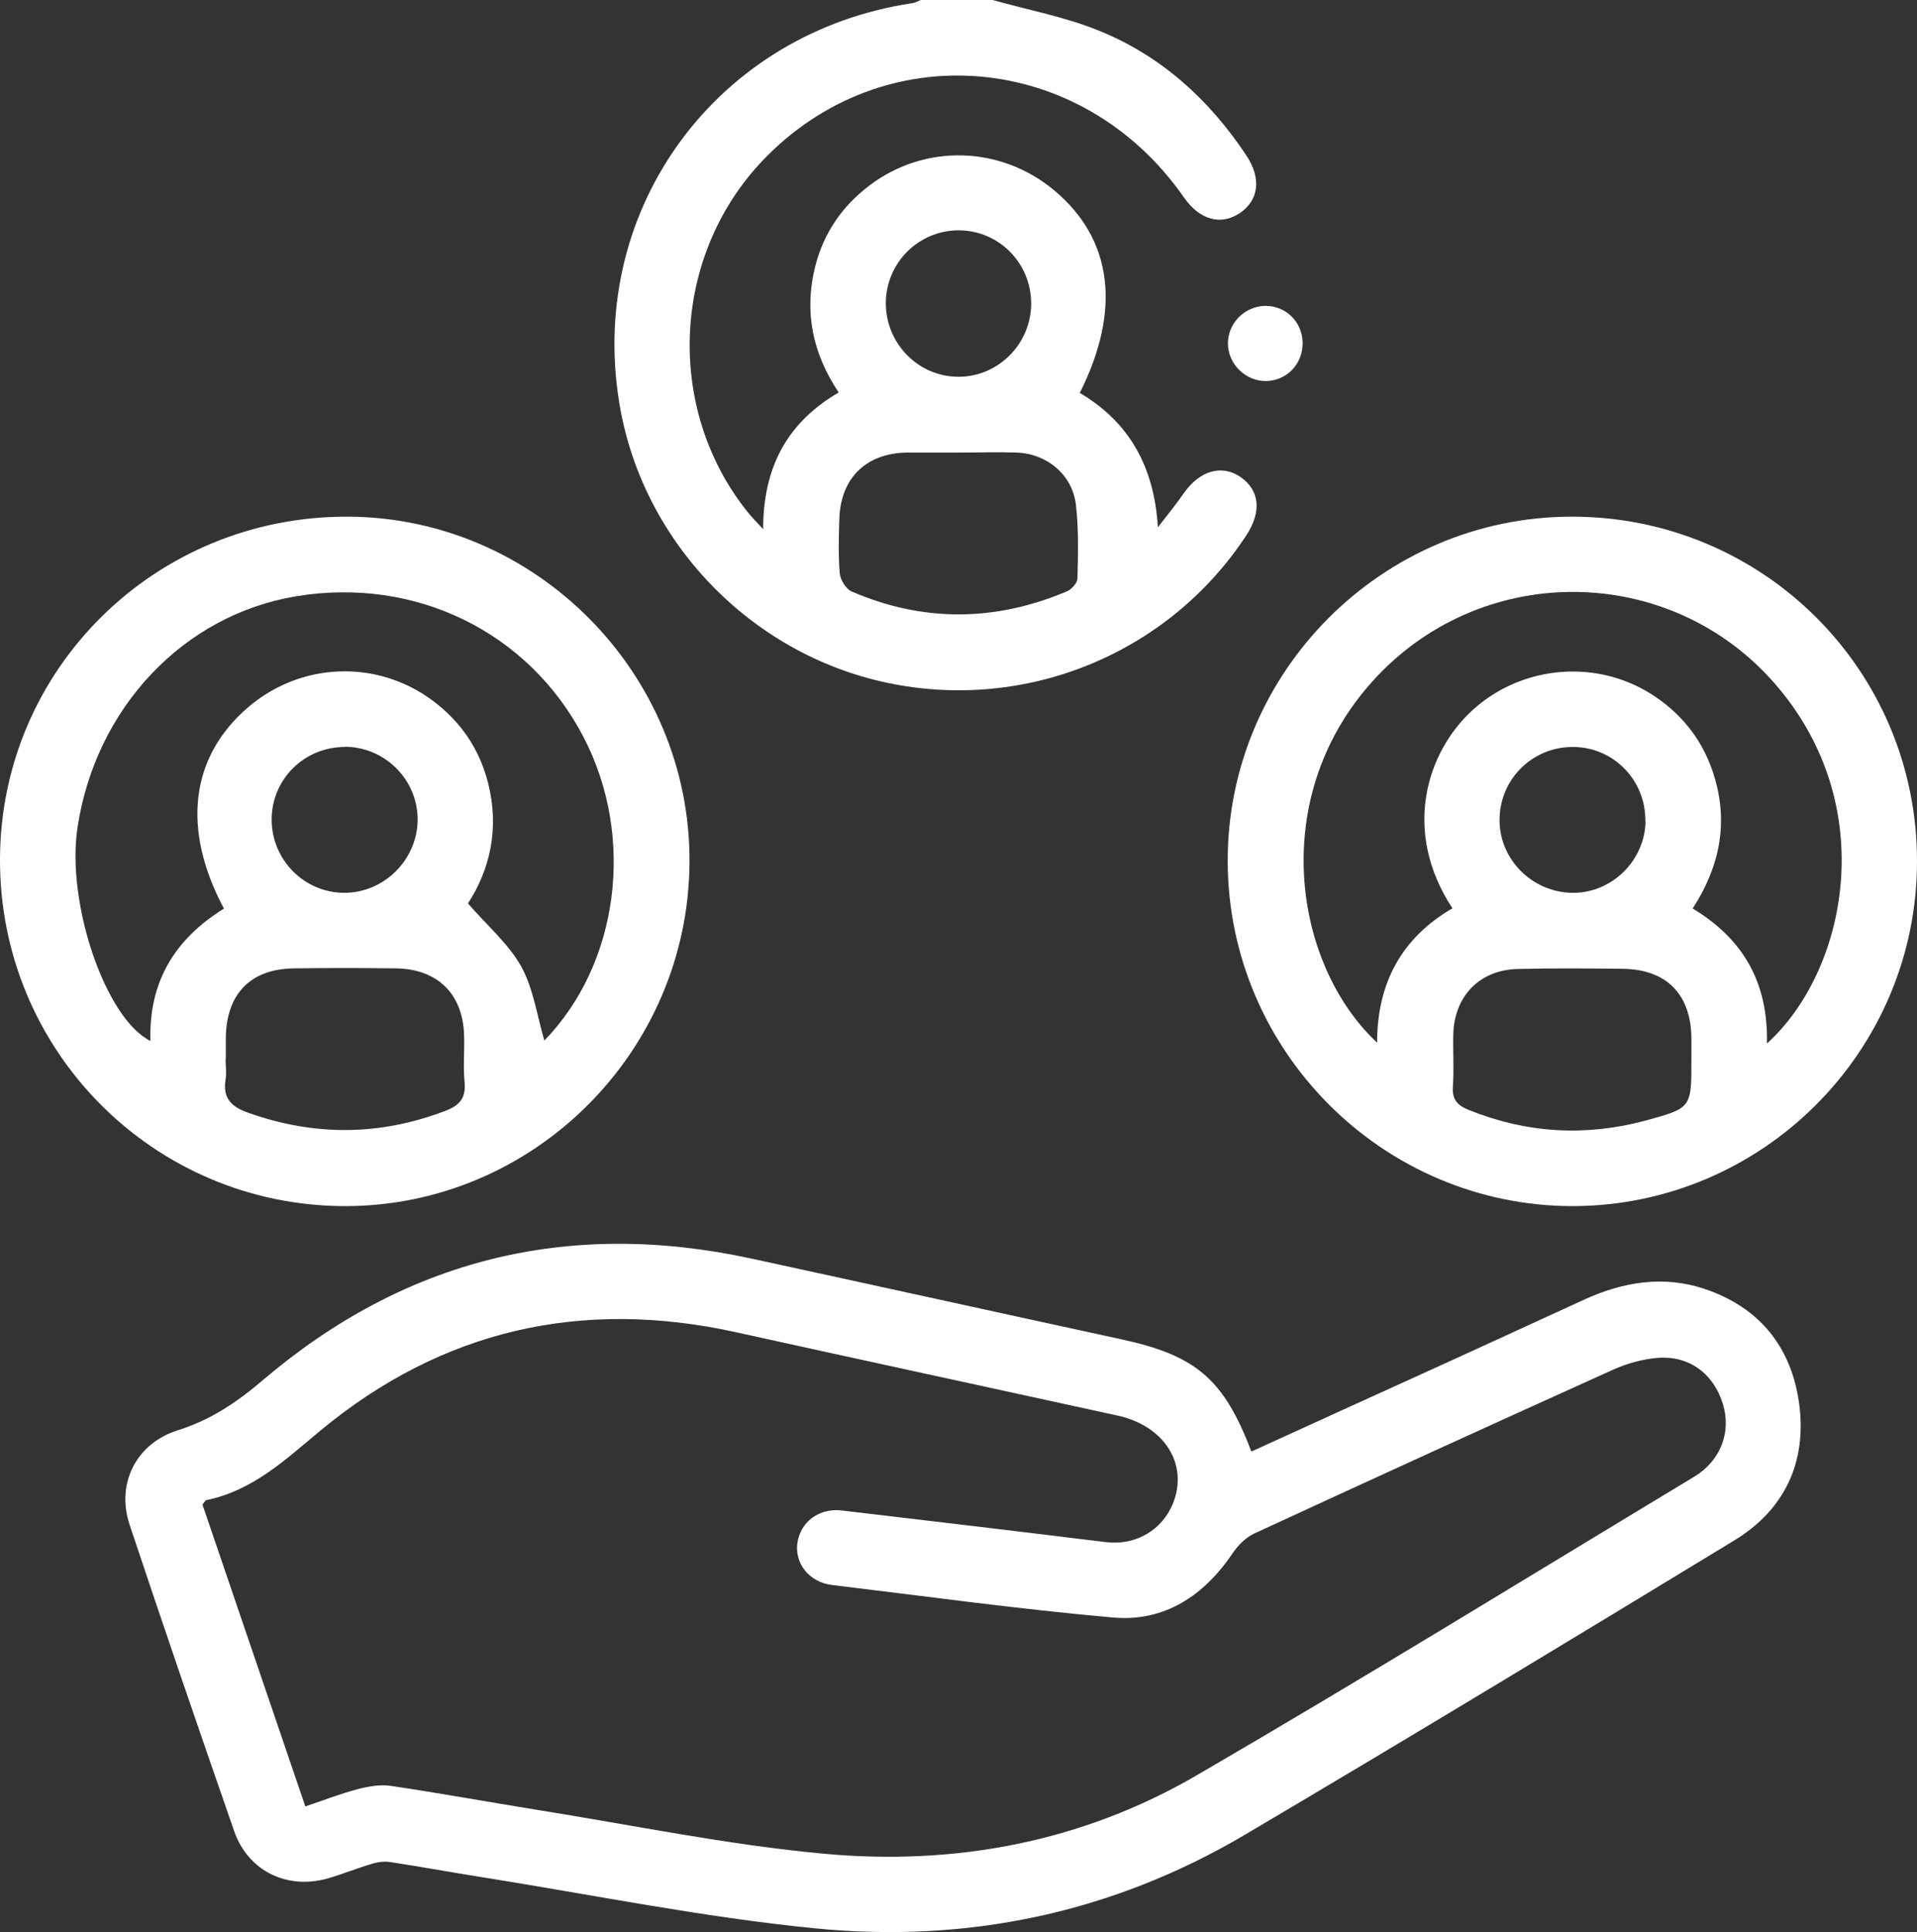
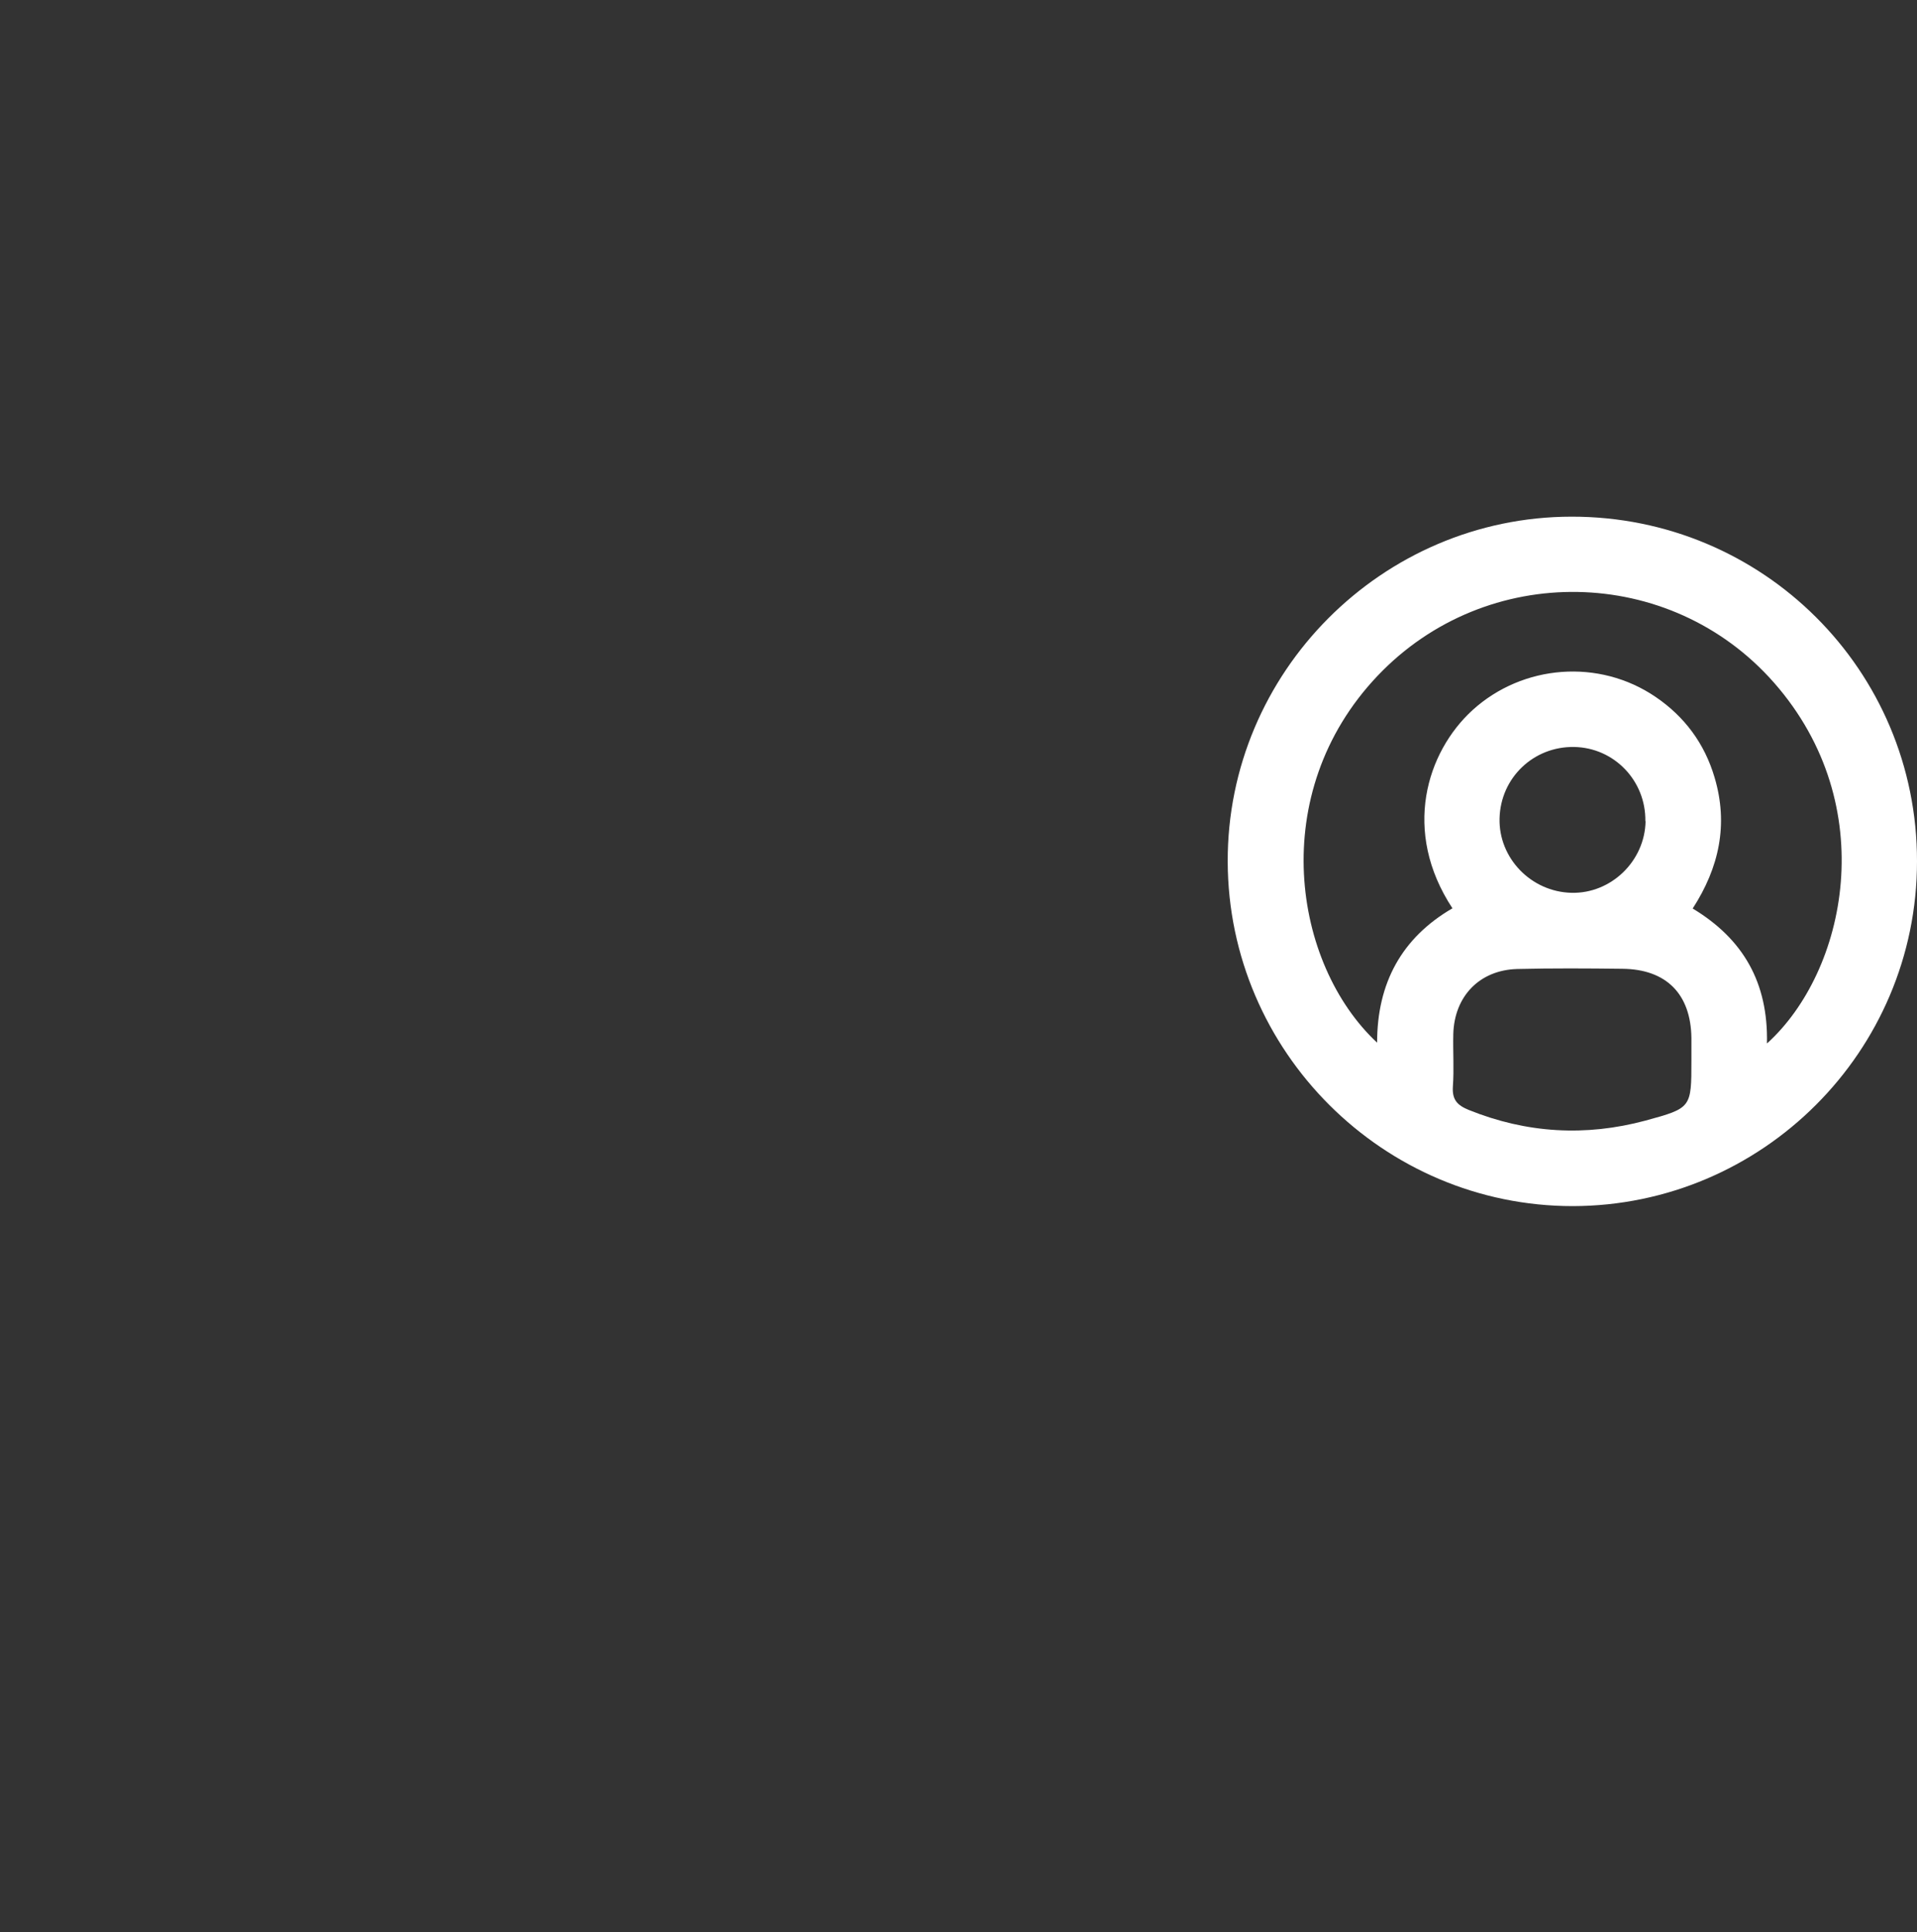
<svg xmlns="http://www.w3.org/2000/svg" id="Camada_2" viewBox="0 0 90.33 91.03">
  <rect x="0" y="0" width="90.33" height="91.03" fill="#333333" stroke="none" />
  <defs>
    <style>      .cls-1 {        fill: #fff;      }    </style>
  </defs>
  <g id="Camada_1-2" data-name="Camada_1">
    <g>
-       <path class="cls-1" d="M46.77,0c1.67.47,3.4.79,5,1.44,2.93,1.18,5.2,3.24,6.95,5.87.73,1.09.6,2.12-.3,2.73-.9.6-1.9.32-2.64-.75-4.8-6.88-14.15-7.7-19.84-1.73-4.31,4.53-4.61,11.72-.69,16.59.18.22.38.42.71.78,0-2.9,1.12-5.02,3.56-6.44-1.23-1.84-1.64-3.8-1.11-5.93.4-1.58,1.27-2.85,2.57-3.83,2.61-1.97,6.18-1.87,8.71.25,2.73,2.29,3.16,5.61,1.19,9.53,2.35,1.39,3.51,3.5,3.68,6.33.42-.54.85-1.07,1.24-1.63.74-1.04,1.77-1.34,2.65-.74.9.62,1.01,1.62.29,2.73-3.64,5.57-10.36,8.35-16.92,6.97-6.52-1.37-11.65-6.76-12.66-13.32C27.73,9.74,33.84,1.51,42.99.15c.14-.02.27-.1.4-.15,1.13,0,2.25,0,3.38,0ZM45.24,21.32h0c-.83,0-1.66,0-2.48,0-1.94.02-3.15,1.19-3.21,3.13-.03.86-.05,1.72.02,2.57.03.3.29.72.55.84,3.37,1.46,6.77,1.43,10.15,0,.22-.09.5-.4.5-.61.03-1.15.06-2.31-.07-3.45-.16-1.43-1.36-2.43-2.8-2.48-.89-.03-1.77,0-2.66,0ZM48.59,14.31c0-1.91-1.51-3.45-3.41-3.46-1.89,0-3.43,1.52-3.44,3.43,0,1.9,1.52,3.46,3.41,3.47,1.88.01,3.43-1.54,3.44-3.44Z" />
-       <path class="cls-1" d="M58.97,68.38c3.15-1.44,6.24-2.84,9.34-4.25,2.13-.97,4.25-1.95,6.37-2.92,1.81-.82,3.69-1.13,5.61-.5,2.62.87,4.13,2.75,4.49,5.44.36,2.74-.69,4.98-3.06,6.42-7.66,4.66-15.33,9.3-23.05,13.86-6.26,3.7-13.12,5.13-20.31,4.41-5.23-.52-10.41-1.57-15.61-2.4-1.46-.23-2.92-.5-4.38-.72-.28-.04-.59,0-.86.09-.68.2-1.34.47-2.02.67-1.93.57-3.79-.32-4.45-2.2-1.67-4.8-3.32-9.61-4.93-14.44-.65-1.94.3-3.84,2.27-4.46,1.53-.48,2.76-1.3,3.98-2.34,6.71-5.72,14.41-7.62,23.04-5.75,5.81,1.26,11.61,2.54,17.42,3.8,3.52.76,4.84,1.86,6.14,5.28ZM14.39,85.1c.89-.3,1.66-.6,2.45-.81.5-.13,1.06-.23,1.56-.16,2.28.34,4.55.75,6.83,1.12,4.53.72,9.04,1.66,13.6,2.08,6.17.57,12.15-.55,17.55-3.69,7.88-4.58,15.64-9.36,23.45-14.07,1.26-.76,1.76-2.12,1.35-3.44-.44-1.42-1.59-2.28-3.08-2.16-.72.06-1.46.27-2.12.57-5.63,2.54-11.26,5.11-16.87,7.7-.39.18-.76.54-1.01.91-1.36,2.02-3.23,3.27-5.66,3.05-4.42-.39-8.82-1-13.23-1.53-1.07-.13-1.76-1-1.64-1.95.13-1.02,1.02-1.69,2.11-1.56,4.15.49,8.29.98,12.43,1.49,1.4.17,2.67-.56,3.18-1.87.7-1.83-.44-3.61-2.62-4.09-5.98-1.31-11.97-2.6-17.95-3.92-7.3-1.62-13.89-.13-19.64,4.64-1.65,1.37-3.17,2.81-5.35,3.26-.05,0-.08.08-.19.21,1.59,4.67,3.2,9.39,4.85,14.23Z" />
      <path class="cls-1" d="M74.11,56.82c-8.92,0-16.23-7.28-16.26-16.22-.03-8.92,7.27-16.25,16.2-16.26,9.02-.01,16.29,7.24,16.28,16.24,0,8.95-7.29,16.23-16.23,16.24ZM83.27,49.15c3.73-3.38,5.41-11.19.33-16.98-4.9-5.58-13.56-5.73-18.69-.33-5.25,5.53-3.99,13.58-.02,17.28,0-2.81,1.16-4.94,3.55-6.33-2.39-3.63-1.22-7.36.95-9.34,2.37-2.15,5.96-2.43,8.62-.62,1.37.93,2.31,2.2,2.78,3.79.66,2.21.22,4.25-1.03,6.18,2.39,1.44,3.56,3.5,3.5,6.35ZM79.7,49.95c0-.35,0-.71,0-1.06-.03-2.06-1.18-3.23-3.25-3.25-1.65-.02-3.31-.03-4.96.01-1.77.05-2.96,1.28-3.01,3.06-.02.83.04,1.66-.02,2.48-.04.62.21.88.75,1.1,2.73,1.1,5.5,1.26,8.33.5,2.16-.59,2.16-.6,2.16-2.83ZM77.53,38.69c.03-1.91-1.47-3.47-3.36-3.5-1.91-.03-3.46,1.45-3.51,3.36-.05,1.87,1.48,3.46,3.38,3.51,1.87.05,3.47-1.49,3.5-3.38Z" />
-       <path class="cls-1" d="M16.2,56.82C7.21,56.78-.03,49.48,0,40.47c.03-8.98,7.35-16.17,16.4-16.13,8.87.04,16.14,7.4,16.09,16.28-.05,8.95-7.38,16.23-16.28,16.2ZM10.55,42.8c-2-3.75-1.58-7.14,1.13-9.47,2.49-2.14,6.07-2.28,8.7-.33,1.33.99,2.21,2.28,2.62,3.89.54,2.13.09,4.08-.95,5.67.91,1.05,1.91,1.9,2.51,2.97.58,1.06.75,2.34,1.09,3.49,3.51-3.61,4.3-9.58,1.85-14.29-2.58-4.96-7.92-7.57-13.54-6.64-5.32.88-9.46,5.26-10.31,10.91-.53,3.54,1.31,8.98,3.44,10.04-.09-2.75,1.12-4.79,3.47-6.24ZM10.63,49.88c0,.33.05.66,0,.97-.15.9.28,1.3,1.09,1.58,3.11,1.1,6.18,1.08,9.27-.1.69-.26.97-.62.9-1.36-.07-.7,0-1.42-.02-2.13-.03-1.98-1.22-3.19-3.21-3.22-1.6-.02-3.19-.02-4.79,0-2.06.02-3.2,1.19-3.23,3.27,0,.33,0,.65,0,.98ZM16.25,35.19c-1.91,0-3.44,1.51-3.45,3.41,0,1.9,1.52,3.45,3.41,3.46,1.88.01,3.45-1.55,3.47-3.43.01-1.89-1.53-3.44-3.43-3.45Z" />
-       <path class="cls-1" d="M61.38,16.13c.02.99-.71,1.78-1.68,1.82-.98.04-1.84-.79-1.84-1.77,0-.96.79-1.75,1.75-1.77.97-.01,1.75.74,1.77,1.73Z" />
+       <path class="cls-1" d="M61.38,16.13Z" />
    </g>
  </g>
</svg>